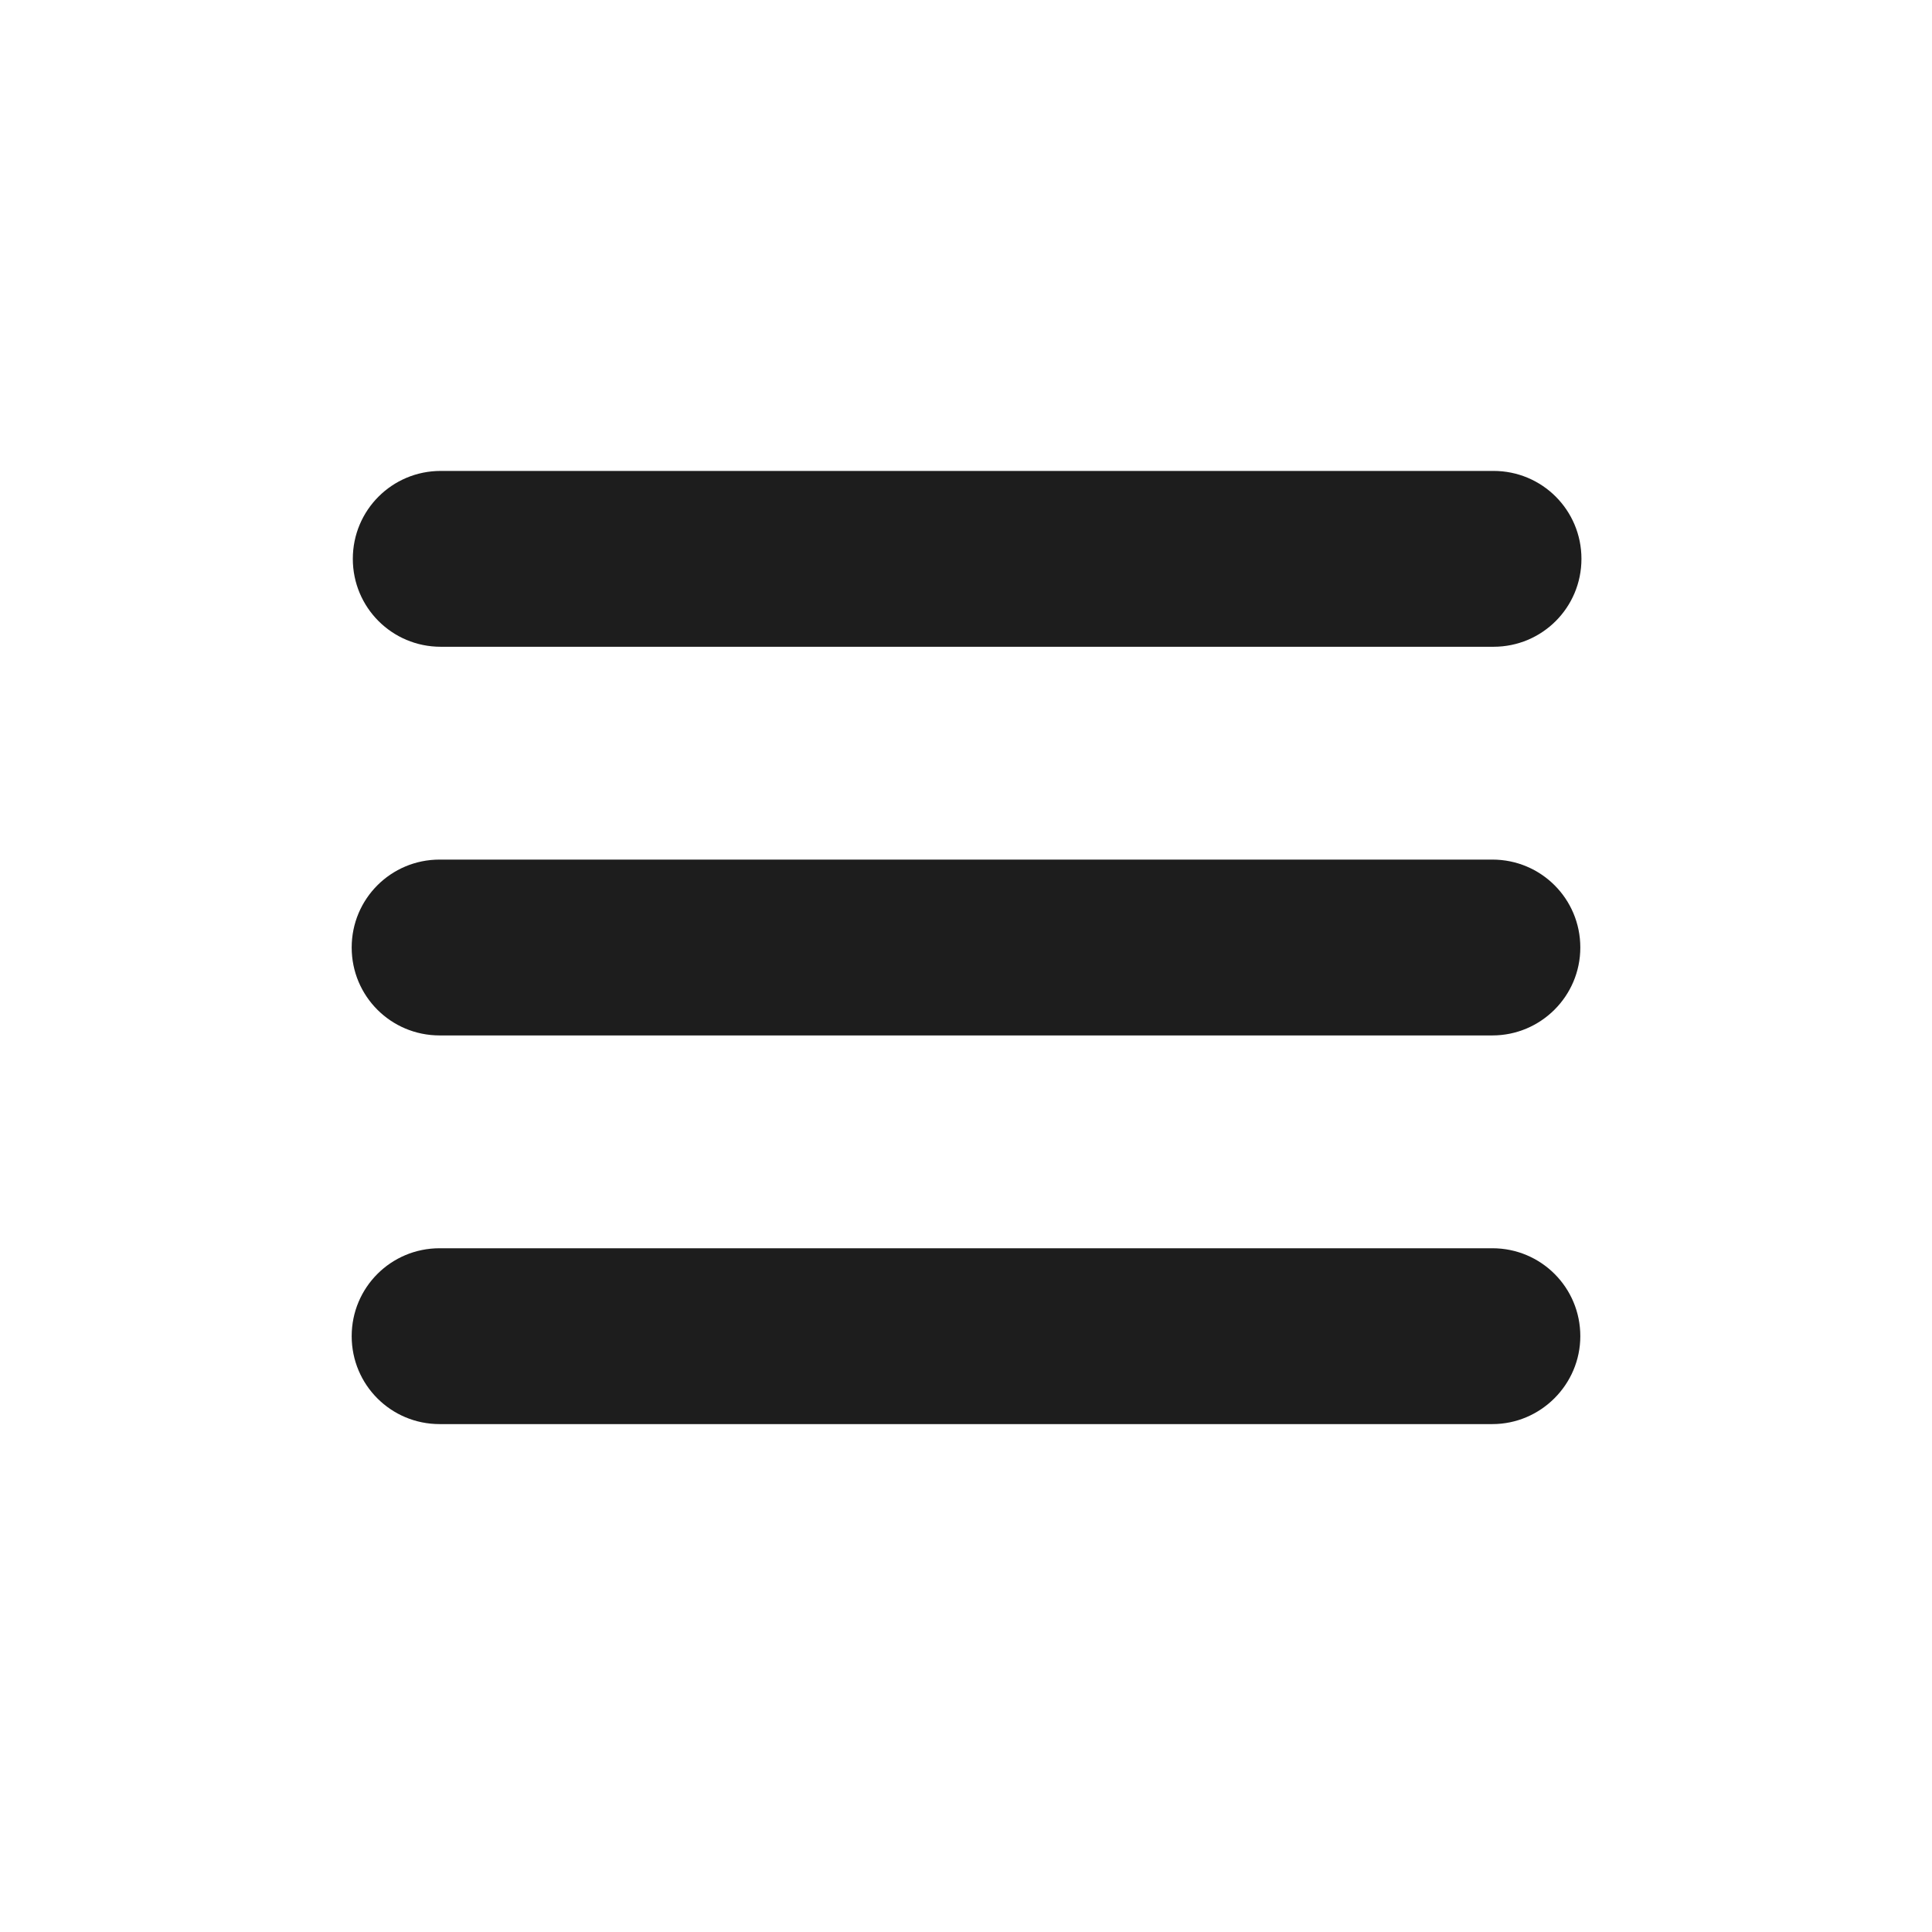
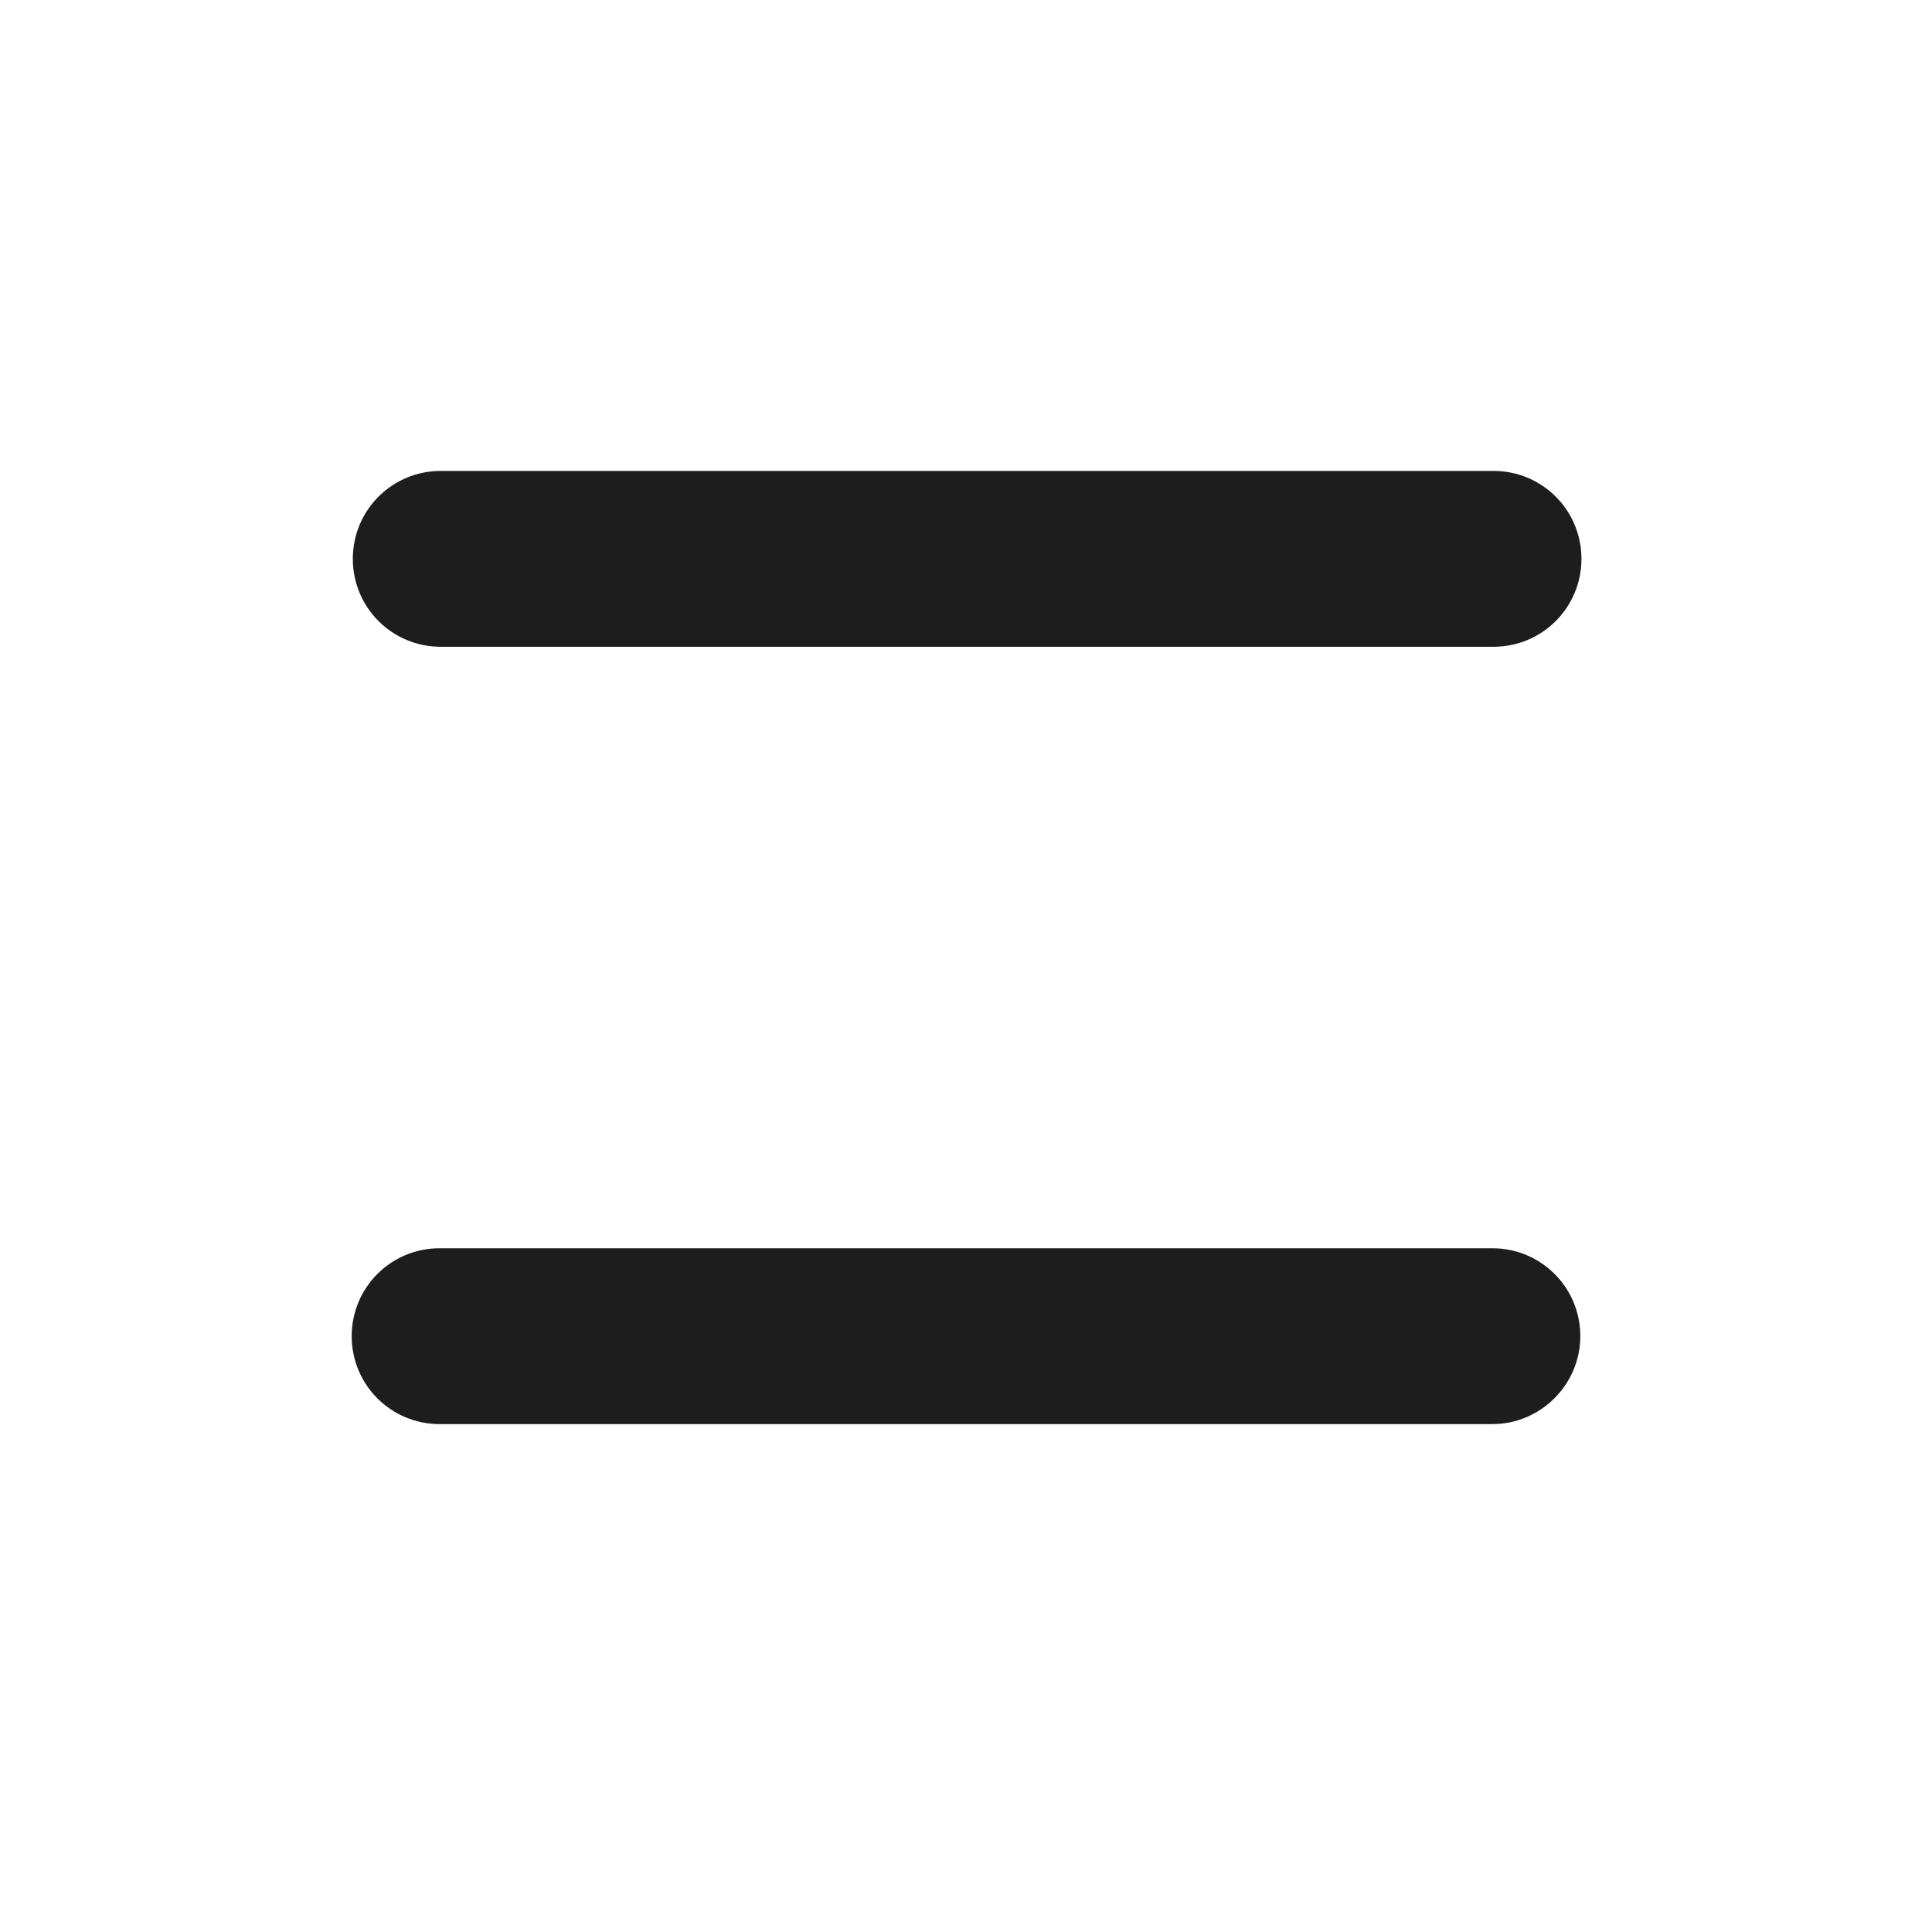
<svg xmlns="http://www.w3.org/2000/svg" version="1.1" id="Layer_1" x="0px" y="0px" viewBox="0 0 512 512" style="enable-background:new 0 0 512 512;" xml:space="preserve">
  <style type="text/css">
	.st0{display:none;}
	.st1{display:inline;}
	.st2{fill:none;stroke:#000000;stroke-width:16;stroke-linecap:round;stroke-linejoin:round;stroke-miterlimit:10;}
	.st3{fill:#1D1D1D;}
</style>
  <g id="Layer" class="st0">
    <g class="st1">
-       <polyline class="st2" points="89,386 424,386 424,386   " />
      <polyline class="st2" points="89,257 424,257 424,257   " />
-       <polyline class="st2" points="89,127 424,127 424,127   " />
    </g>
  </g>
  <path class="st3" d="M395.8,171.4h-279c-12.9,0-23.3-10.4-23.3-23.3l0,0c0-12.9,10.4-23.3,23.3-23.3h279c12.9,0,23.3,10.4,23.3,23.3  l0,0C419.1,161,408.7,171.4,395.8,171.4z" />
-   <path class="st3" d="M395.5,274.4h-279c-12.9,0-23.3-10.4-23.3-23.3l0,0c0-12.9,10.4-23.3,23.3-23.3h279c12.9,0,23.3,10.4,23.3,23.3  l0,0C418.8,264,408.3,274.4,395.5,274.4z" />
  <path class="st3" d="M395.5,377.4h-279c-12.9,0-23.3-10.4-23.3-23.3l0,0c0-12.9,10.4-23.3,23.3-23.3h279c12.9,0,23.3,10.4,23.3,23.3  l0,0C418.8,366.9,408.3,377.4,395.5,377.4z" />
</svg>